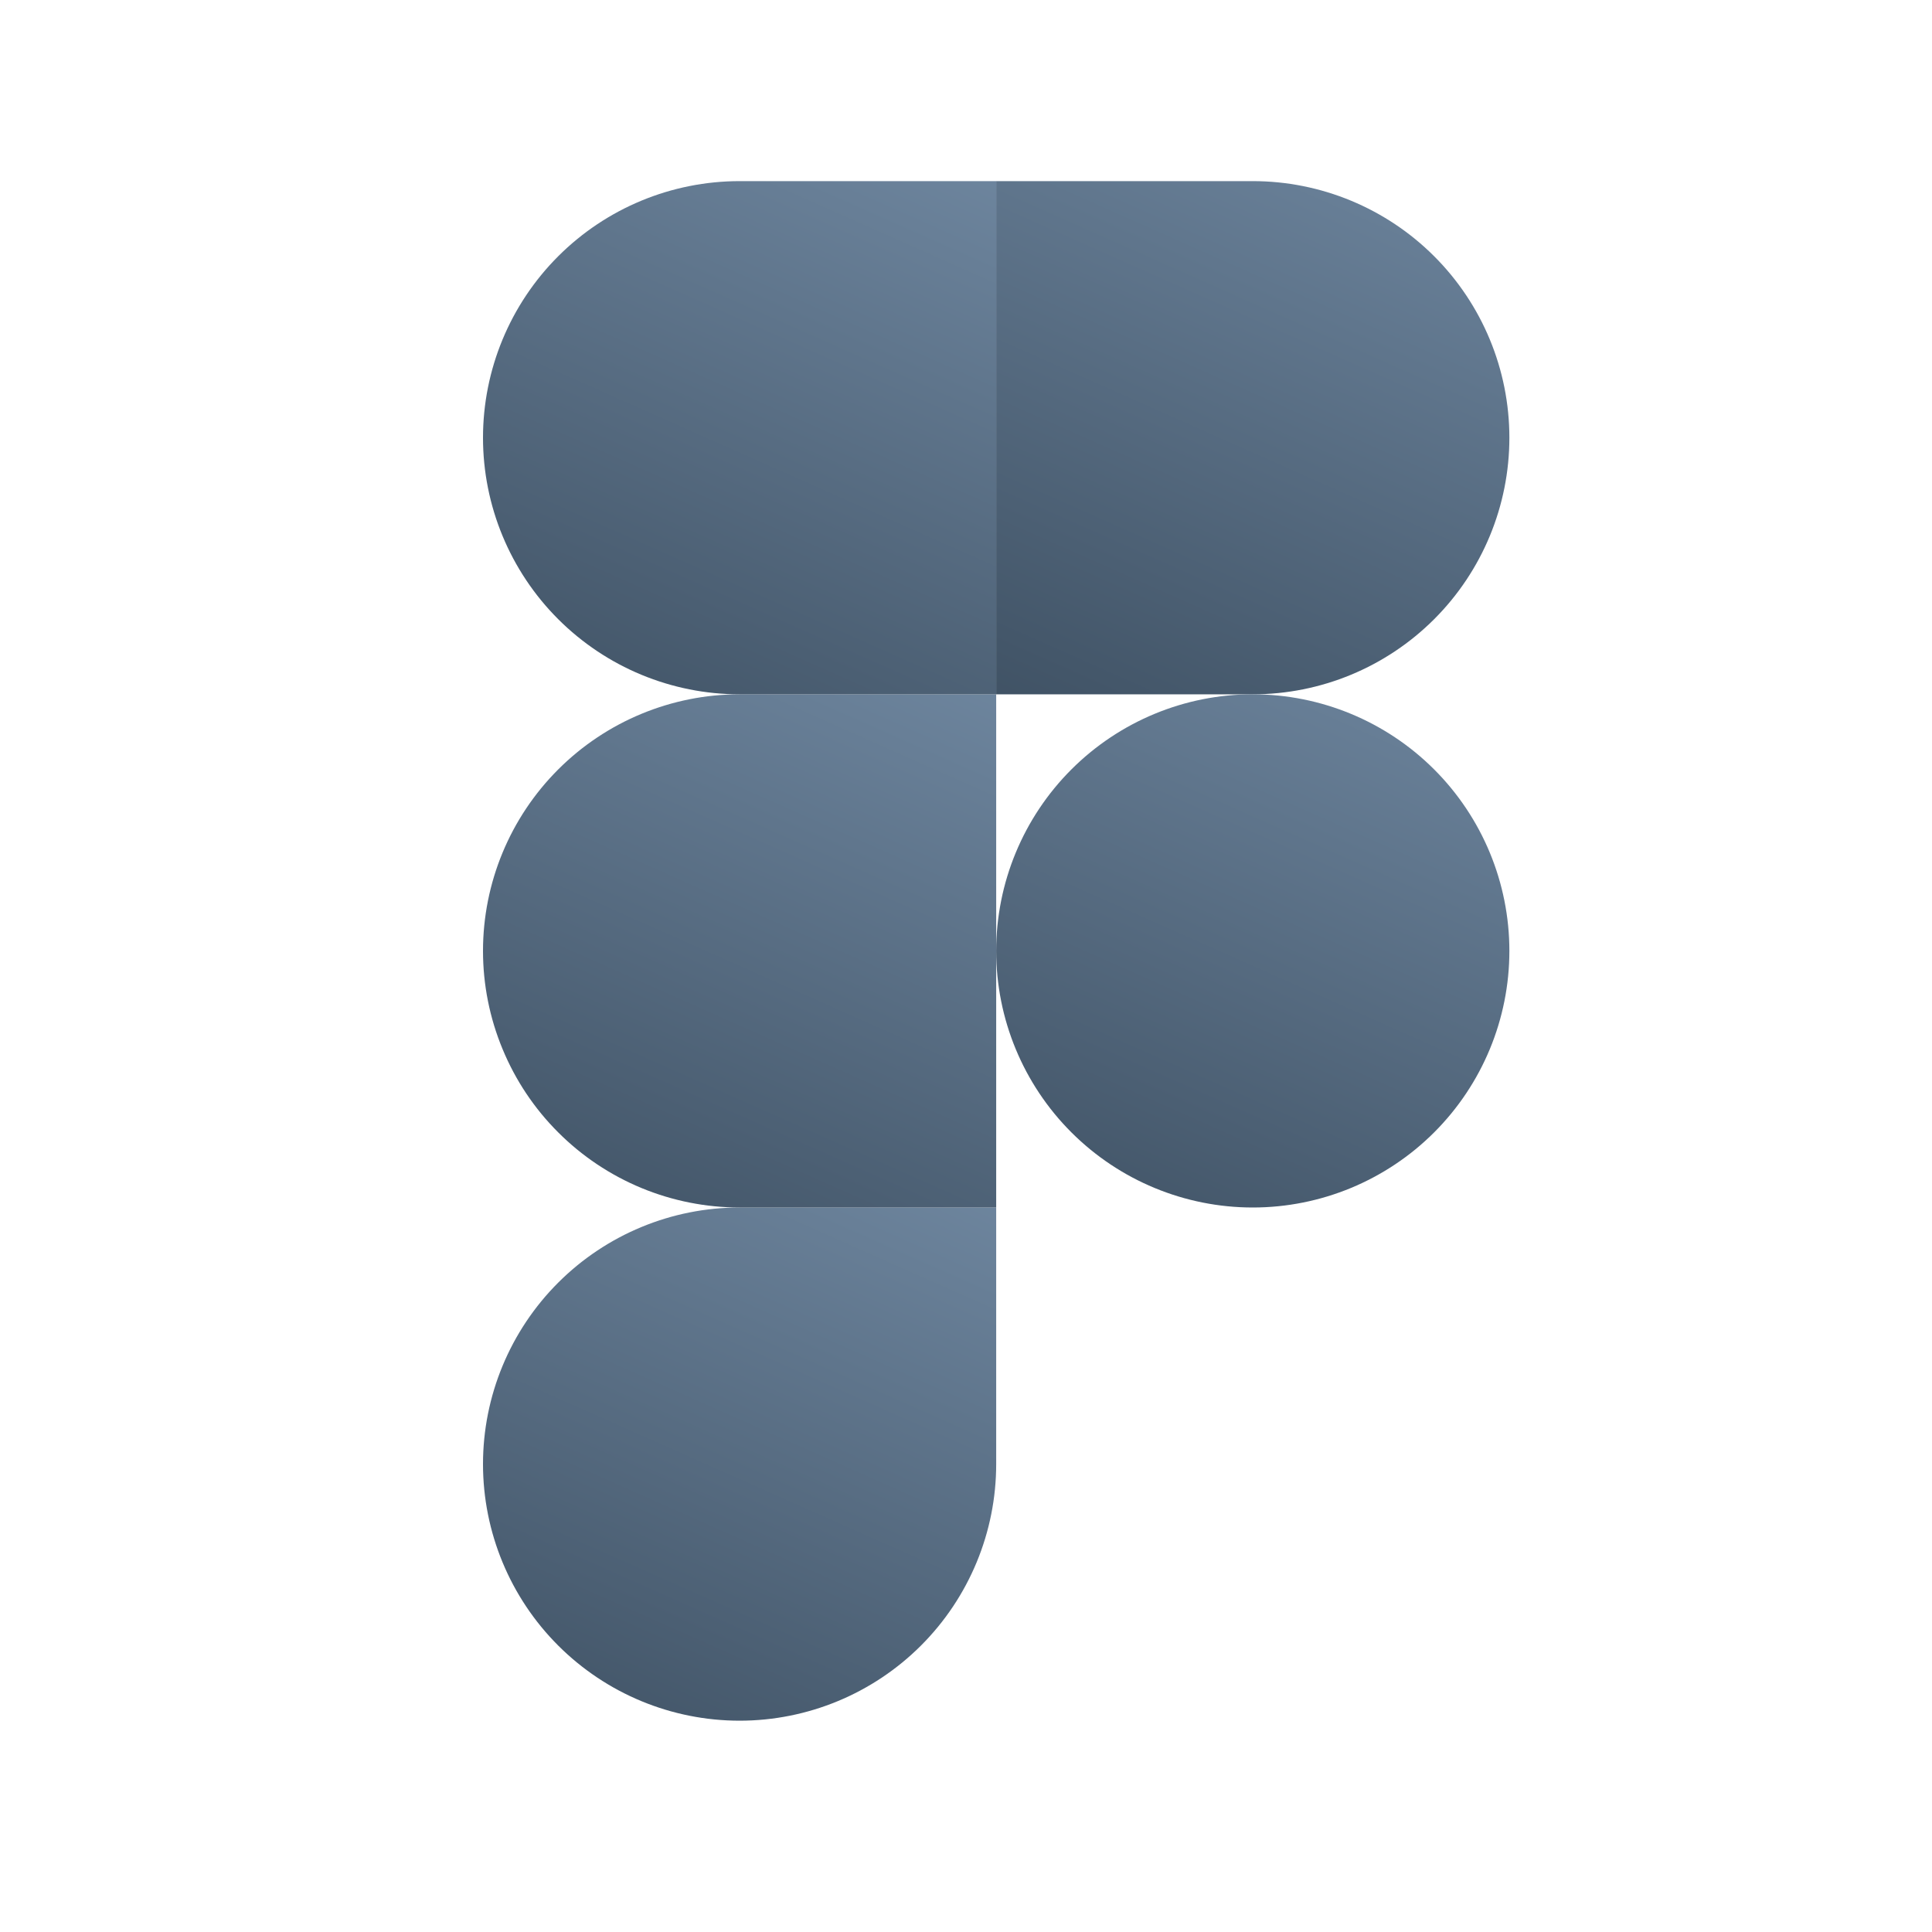
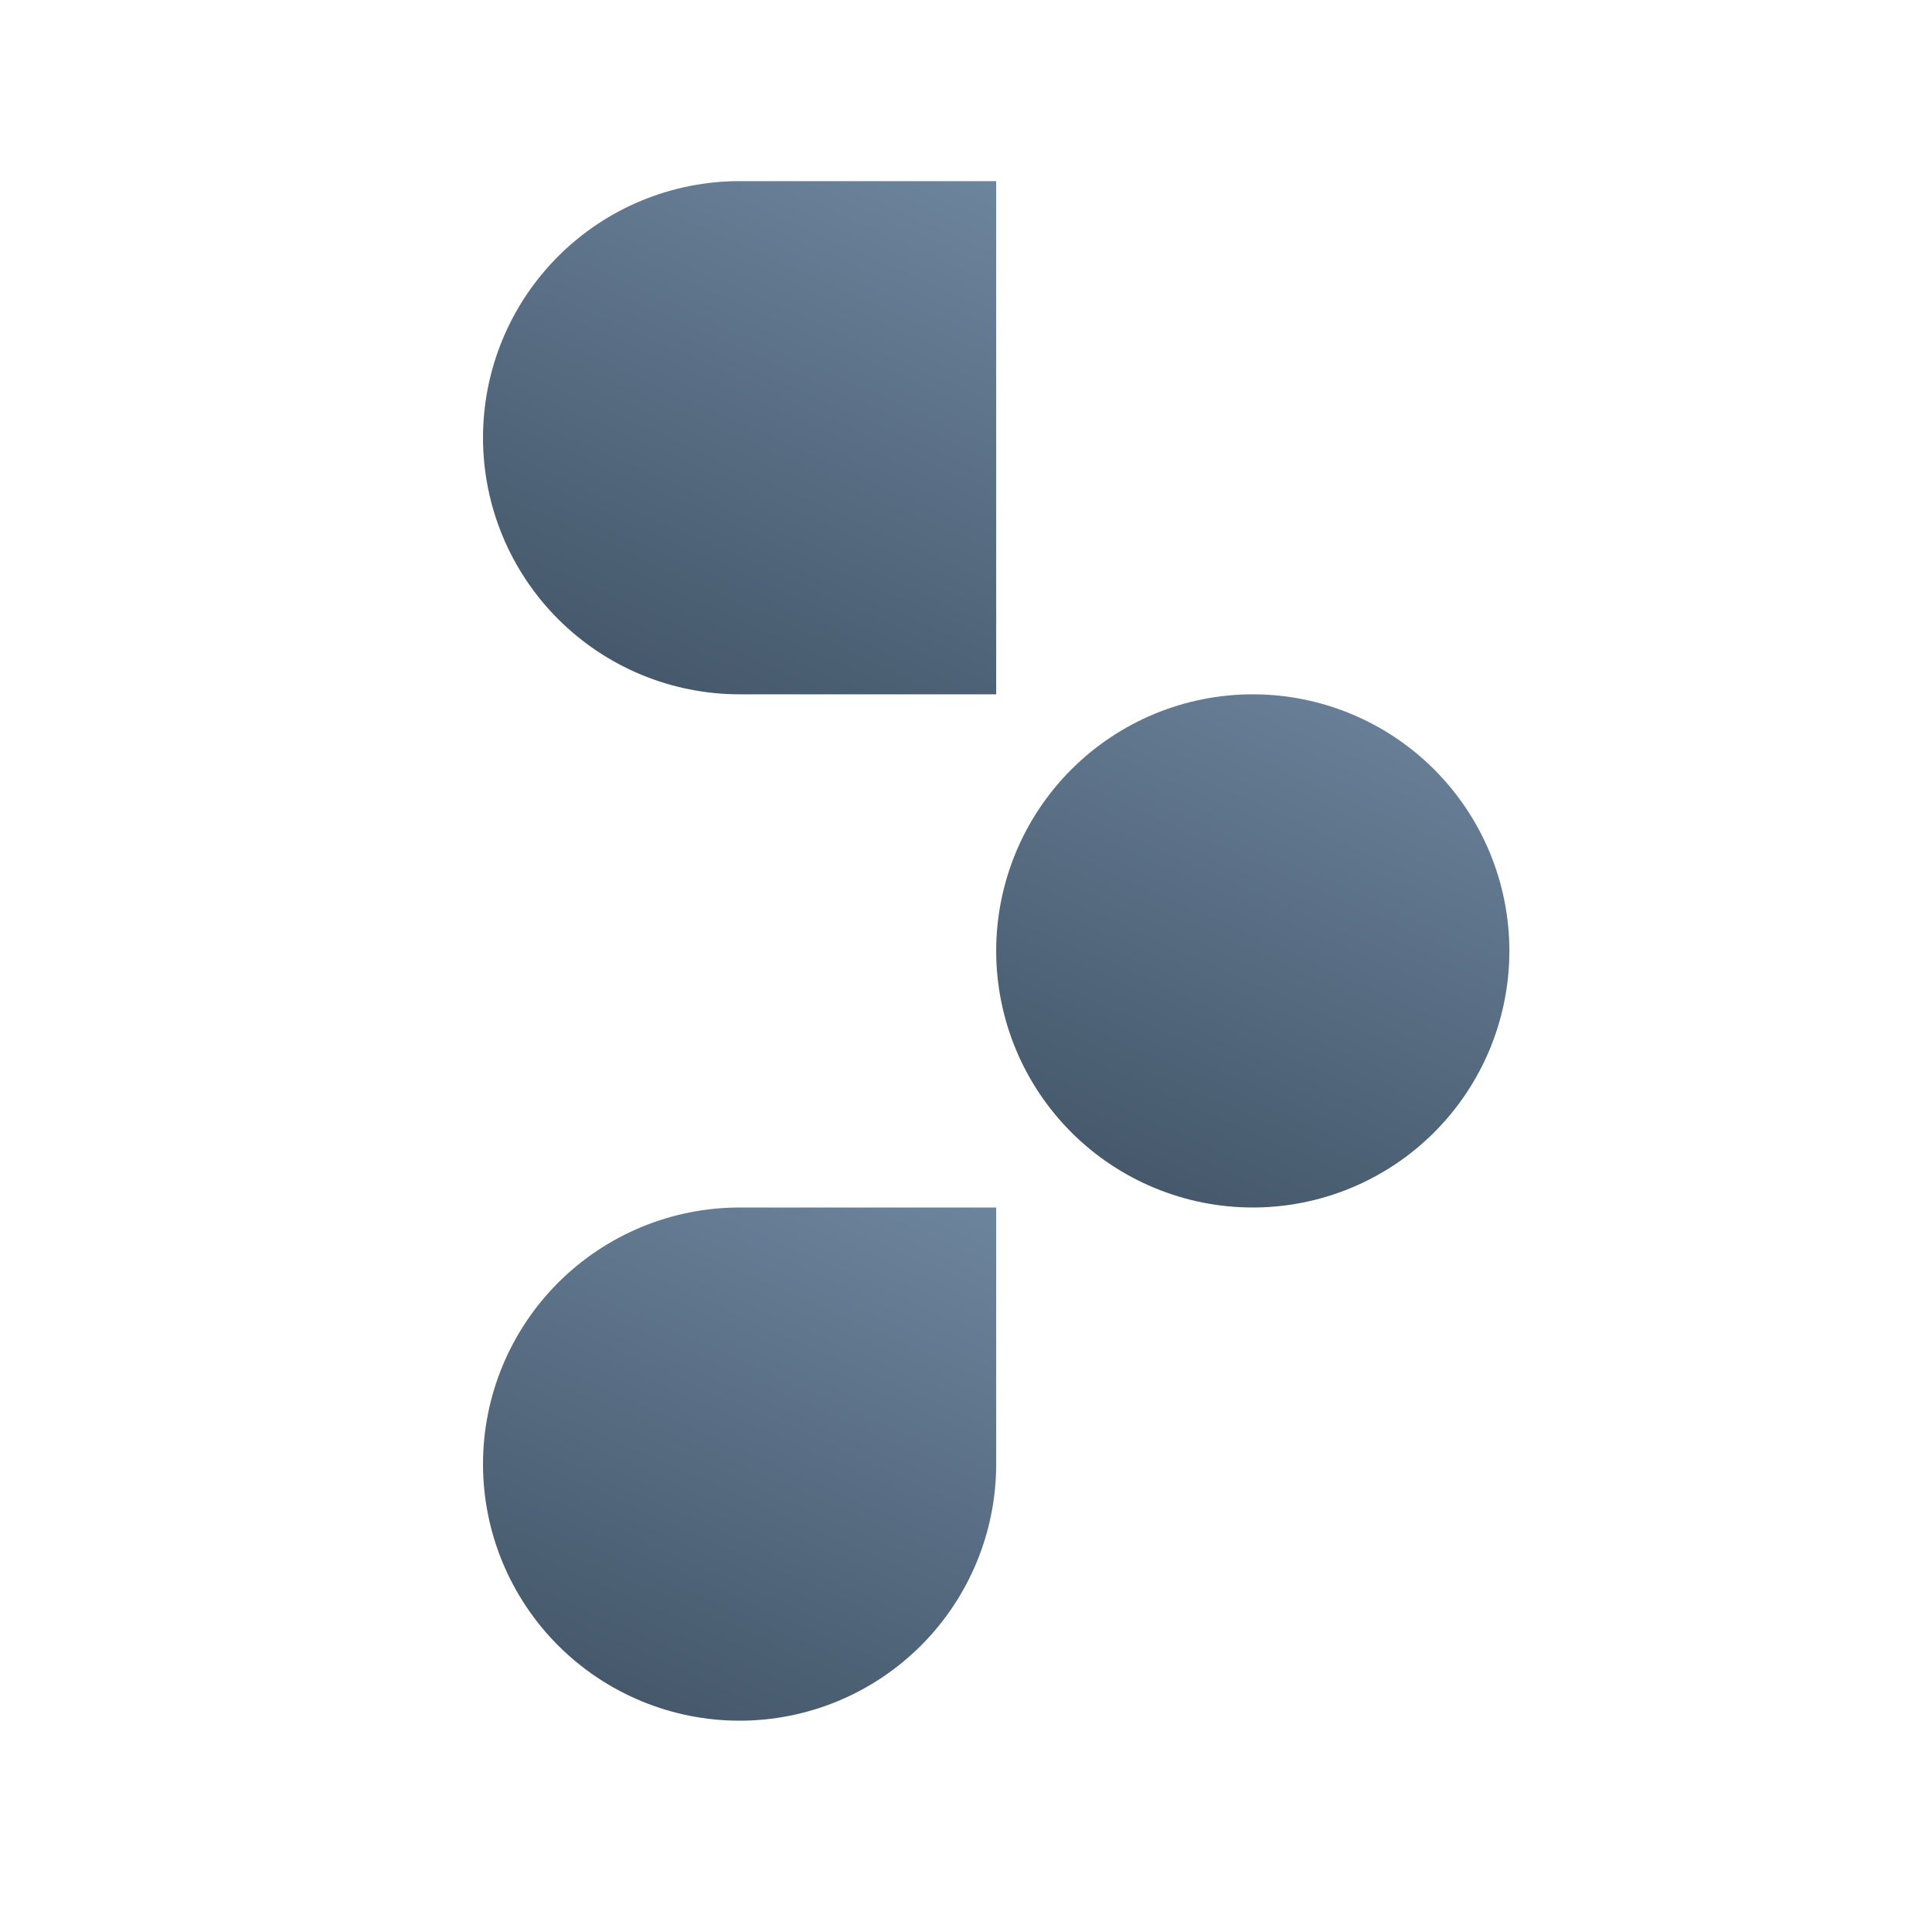
<svg xmlns="http://www.w3.org/2000/svg" width="32" height="32" viewBox="0 0 32 32" fill="none">
-   <path d="M12.25 28.5C13.377 28.5 14.458 28.052 15.255 27.255C16.052 26.458 16.5 25.377 16.5 24.25V20H12.25C11.123 20 10.042 20.448 9.245 21.245C8.448 22.042 8 23.123 8 24.25C8 25.377 8.448 26.458 9.245 27.255C10.042 28.052 11.123 28.5 12.25 28.5Z" fill="url(#paint0_linear_159_29)" />
-   <path d="M8 15.75C8 14.623 8.448 13.542 9.245 12.745C10.042 11.948 11.123 11.5 12.25 11.5H16.5V20H12.25C11.692 20 11.139 19.89 10.624 19.677C10.108 19.463 9.639 19.15 9.245 18.755C8.85 18.361 8.537 17.892 8.324 17.376C8.11 16.861 8 16.308 8 15.75Z" fill="url(#paint1_linear_159_29)" />
+   <path d="M12.25 28.5C13.377 28.5 14.458 28.052 15.255 27.255C16.052 26.458 16.5 25.377 16.5 24.25V20H12.25C11.123 20 10.042 20.448 9.245 21.245C8.448 22.042 8 23.123 8 24.25C8 25.377 8.448 26.458 9.245 27.255C10.042 28.052 11.123 28.5 12.25 28.5" fill="url(#paint0_linear_159_29)" />
  <path d="M8 7.25C8 6.123 8.448 5.042 9.245 4.245C10.042 3.448 11.123 3 12.25 3H16.5V11.5H12.25C11.123 11.5 10.042 11.052 9.245 10.255C8.448 9.458 8 8.377 8 7.25Z" fill="url(#paint2_linear_159_29)" />
-   <path d="M16.5 3H20.75C21.877 3 22.958 3.448 23.755 4.245C24.552 5.042 25 6.123 25 7.25C25 8.377 24.552 9.458 23.755 10.255C22.958 11.052 21.877 11.5 20.75 11.5H16.5V3Z" fill="url(#paint3_linear_159_29)" />
  <path d="M25 15.75C25 16.877 24.552 17.958 23.755 18.755C22.958 19.552 21.877 20 20.75 20C19.623 20 18.542 19.552 17.745 18.755C16.948 17.958 16.5 16.877 16.5 15.75C16.5 14.623 16.948 13.542 17.745 12.745C18.542 11.948 19.623 11.5 20.75 11.5C21.877 11.5 22.958 11.948 23.755 12.745C24.552 13.542 25 14.623 25 15.75Z" fill="url(#paint4_linear_159_29)" />
  <defs>
    <linearGradient id="paint0_linear_159_29" x1="16.898" y1="19.528" x2="11.677" y2="31.276" gradientUnits="userSpaceOnUse">
      <stop stop-color="#6F87A0" />
      <stop offset="1" stop-color="#3C4E60" />
    </linearGradient>
    <linearGradient id="paint1_linear_159_29" x1="16.898" y1="11.028" x2="11.677" y2="22.776" gradientUnits="userSpaceOnUse">
      <stop stop-color="#6F87A0" />
      <stop offset="1" stop-color="#3C4E60" />
    </linearGradient>
    <linearGradient id="paint2_linear_159_29" x1="16.898" y1="2.528" x2="11.677" y2="14.275" gradientUnits="userSpaceOnUse">
      <stop stop-color="#6F87A0" />
      <stop offset="1" stop-color="#3C4E60" />
    </linearGradient>
    <linearGradient id="paint3_linear_159_29" x1="25.398" y1="2.528" x2="20.177" y2="14.275" gradientUnits="userSpaceOnUse">
      <stop stop-color="#6F87A0" />
      <stop offset="1" stop-color="#3C4E60" />
    </linearGradient>
    <linearGradient id="paint4_linear_159_29" x1="25.398" y1="11.028" x2="20.177" y2="22.776" gradientUnits="userSpaceOnUse">
      <stop stop-color="#6F87A0" />
      <stop offset="1" stop-color="#3C4E60" />
    </linearGradient>
  </defs>
</svg>